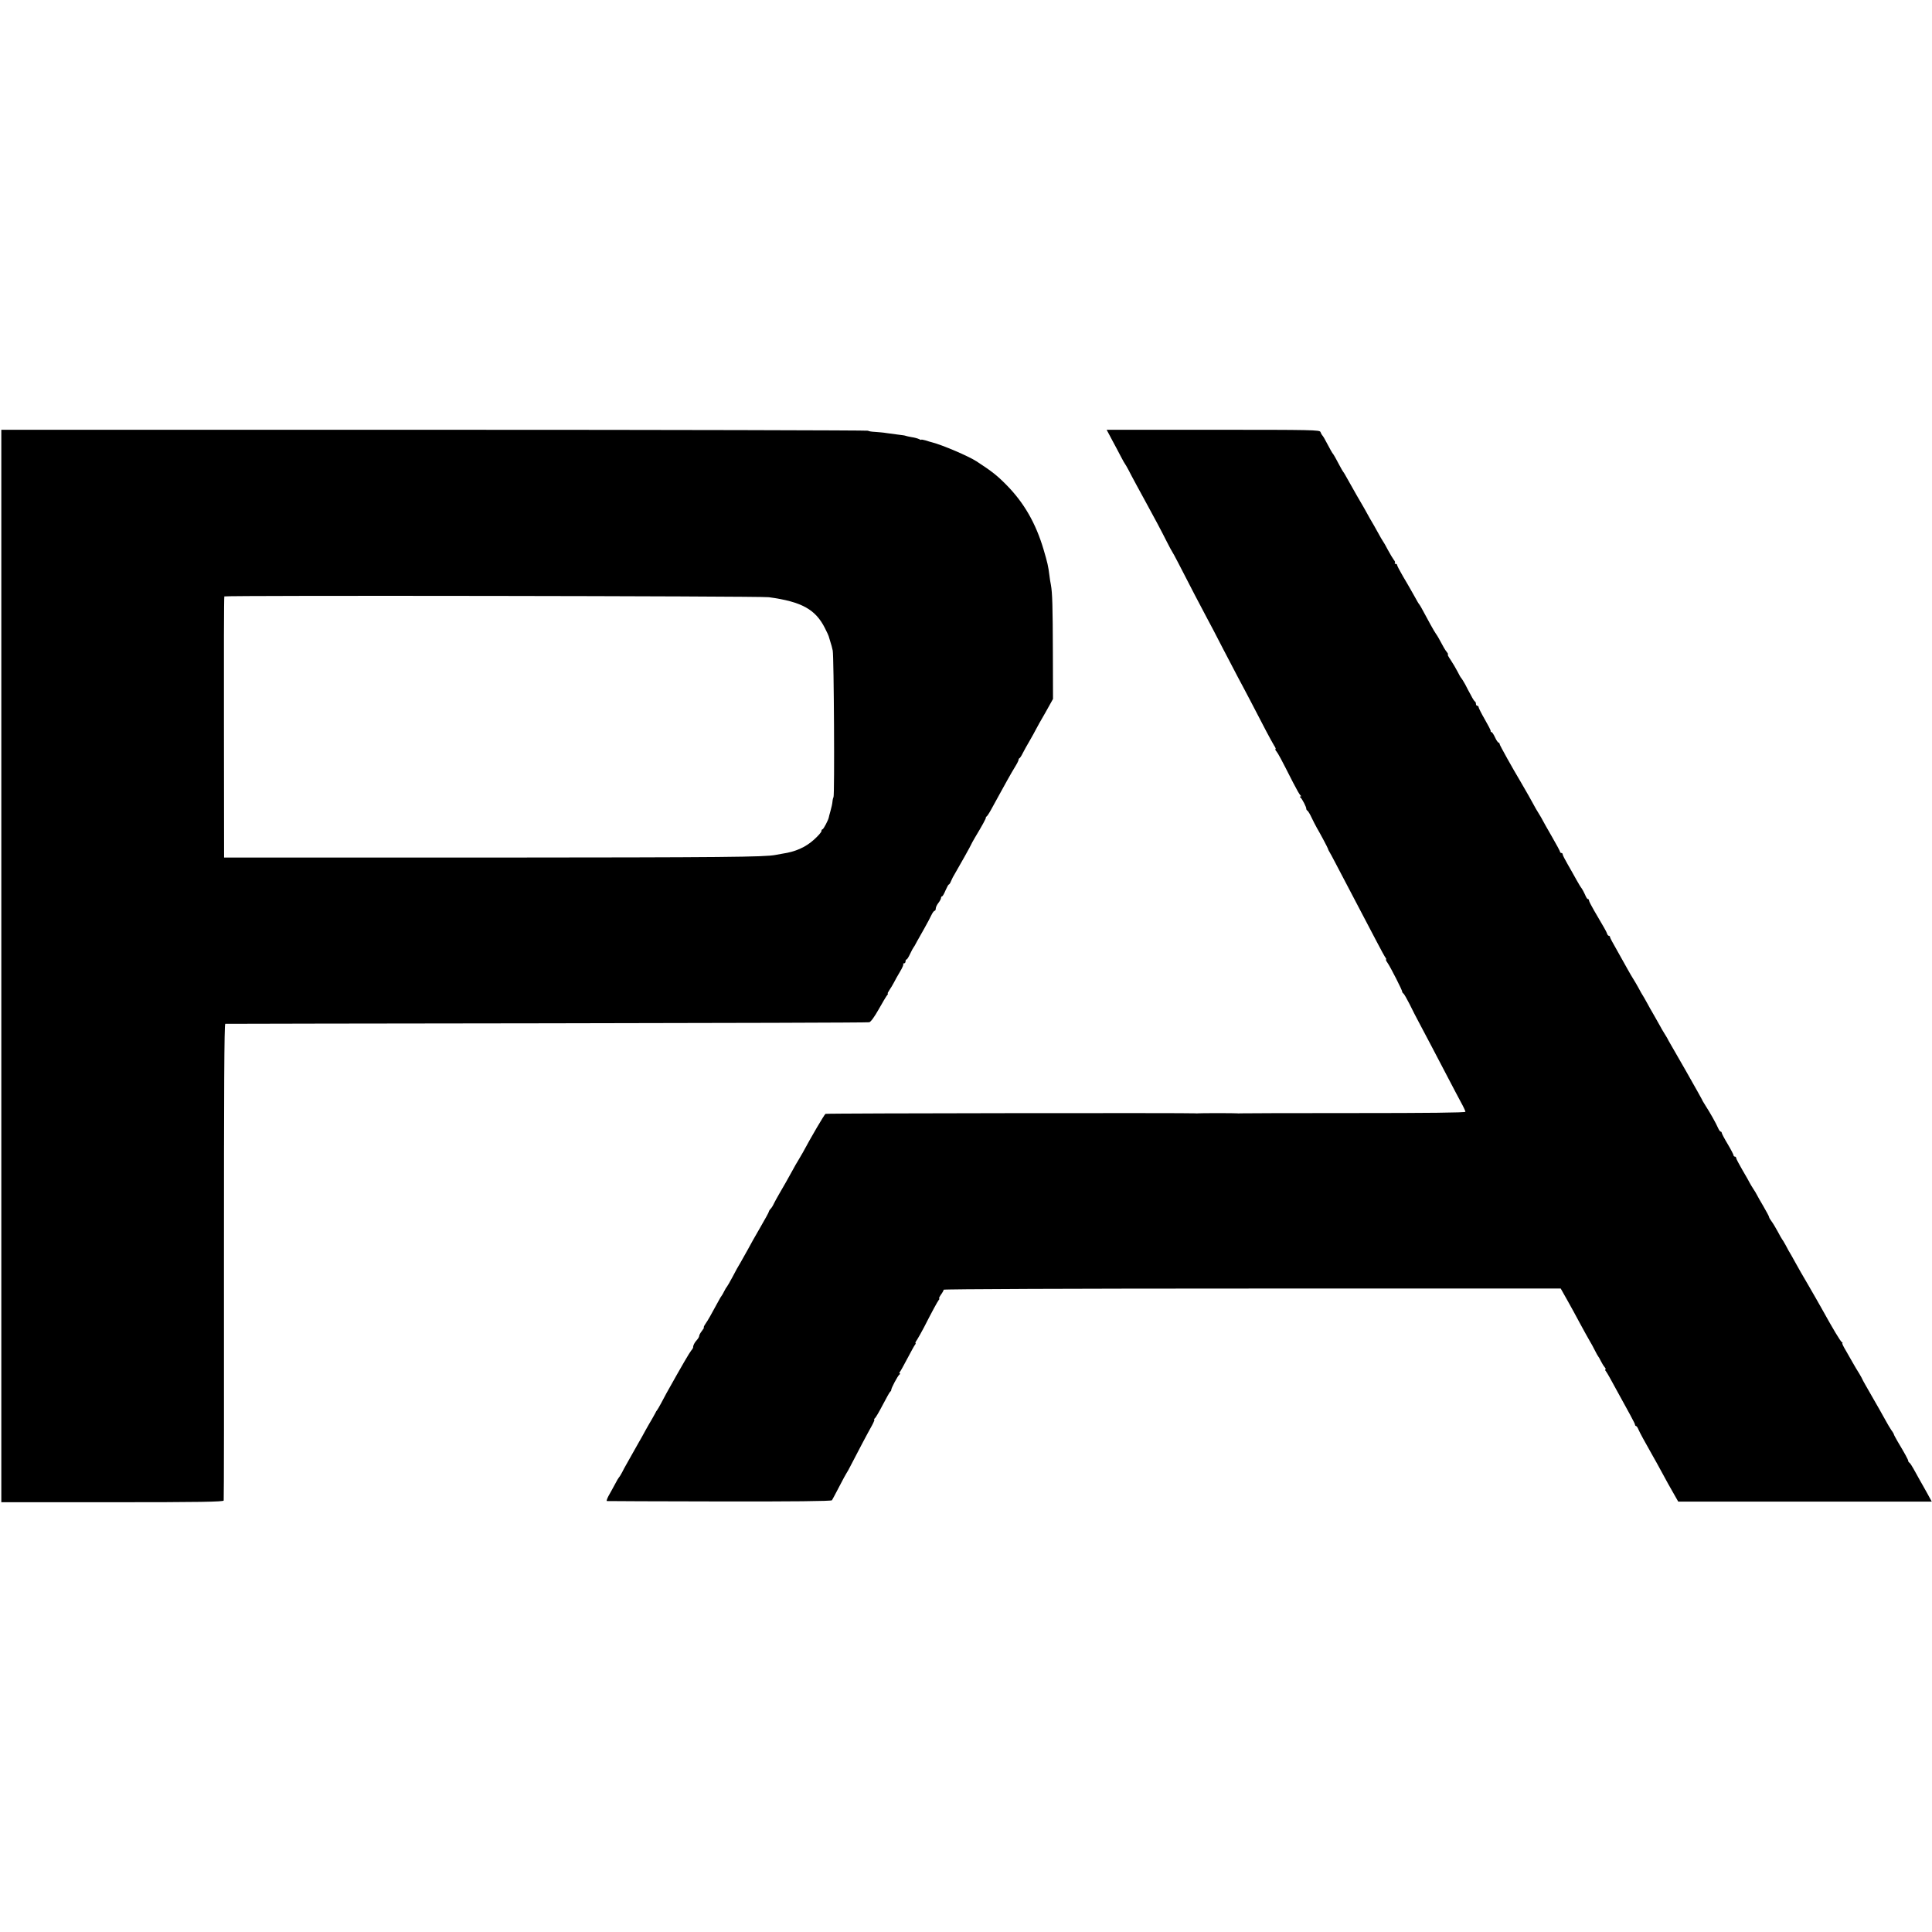
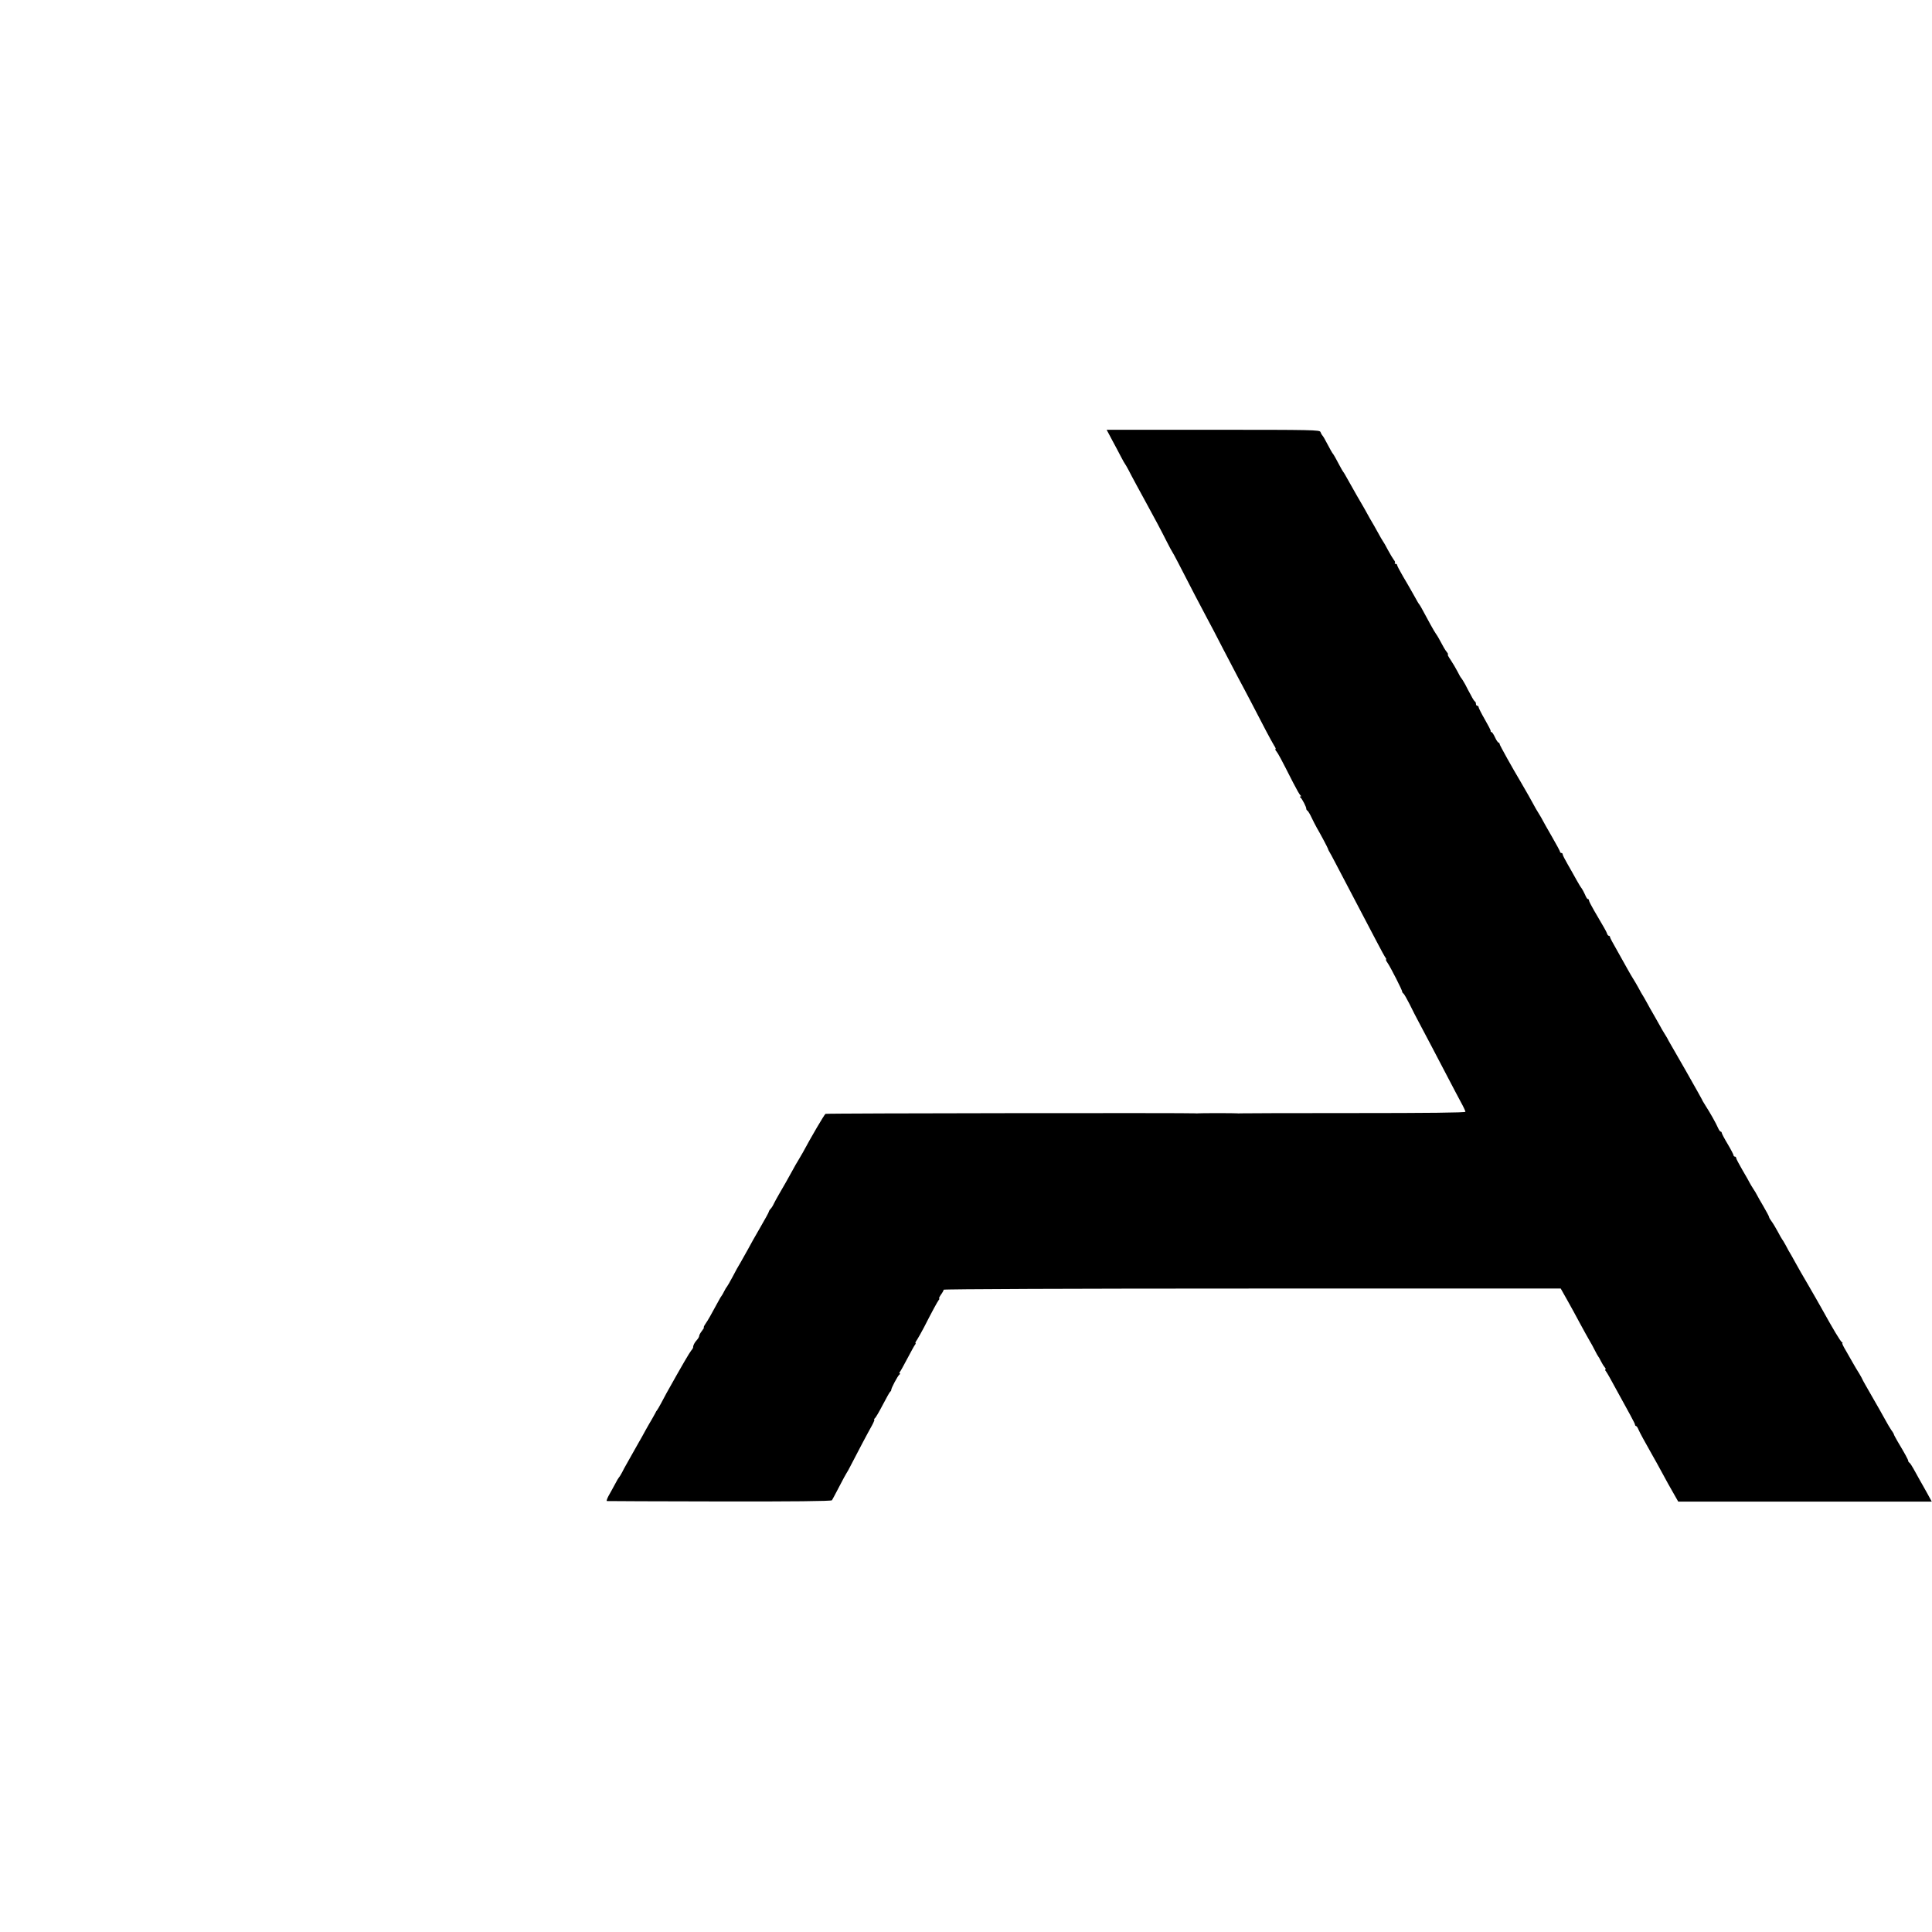
<svg xmlns="http://www.w3.org/2000/svg" version="1.0" width="1470pt" height="1470pt" viewBox="0 0 1470 1470" preserveAspectRatio="xMidYMid meet">
  <g transform="translate(0,1470) scale(0.1,-0.1)" fill="#000000" stroke="none">
-     <path d="M10 7350 l0 -4080 844 0 c666 0 845 3 848 13 2 6 3 825 2 1820 0 1294 2 1807 10 1807 6 1 1107 2 2446 4 1339 2 2444 5 2454 8 12 3 40 42 72 99 29 52 58 100 64 107 6 6 8 12 5 12 -4 0 2 12 13 28 10 15 26 41 34 57 8 17 29 53 46 82 17 28 28 54 25 57 -4 3 -1 6 5 6 7 0 12 7 12 15 0 8 3 15 8 15 4 0 16 19 27 43 11 23 22 44 25 47 3 3 15 23 26 45 12 22 38 68 58 103 20 35 43 79 52 98 9 19 20 34 25 34 5 0 9 8 9 18 0 9 9 28 20 42 11 14 20 31 20 38 0 6 4 12 8 12 4 0 16 20 26 45 11 25 22 45 25 45 4 0 12 12 18 28 6 15 18 38 27 52 28 47 126 222 126 226 0 2 13 25 28 51 56 93 86 148 83 152 -1 2 2 7 7 10 5 3 25 35 44 71 20 36 45 82 56 102 12 21 38 68 58 105 21 37 48 85 61 105 13 21 23 42 23 47 0 5 3 11 8 13 4 2 15 19 24 38 10 19 33 62 53 95 19 33 40 71 47 85 7 14 39 72 72 128 l58 104 -1 346 c-1 361 -4 463 -15 522 -4 19 -9 51 -11 70 -9 73 -15 98 -45 200 -59 199 -149 355 -281 489 -74 75 -110 103 -229 181 -62 40 -261 125 -340 145 -8 2 -30 8 -47 14 -18 5 -33 8 -33 5 0 -3 -8 0 -17 5 -10 5 -35 12 -57 15 -21 4 -41 8 -45 10 -3 2 -28 6 -56 9 -27 3 -68 9 -90 12 -22 4 -61 7 -87 9 -26 1 -50 5 -54 9 -4 3 -1489 7 -3300 7 l-3294 0 0 -4080z m5840 2806 c249 -34 355 -92 427 -236 15 -30 28 -57 28 -60 1 -3 6 -21 12 -40 7 -19 15 -51 19 -70 9 -43 15 -1101 6 -1115 -3 -5 -7 -21 -8 -35 -1 -14 -8 -46 -15 -70 -7 -25 -13 -47 -13 -50 -3 -18 -40 -90 -48 -90 -4 0 -8 -6 -8 -14 0 -8 -26 -37 -57 -65 -64 -58 -142 -92 -238 -106 -16 -3 -41 -7 -55 -10 -82 -16 -377 -19 -2190 -20 l-2005 0 -1 990 c-1 545 0 993 3 997 5 9 4079 3 4143 -6z" />
    <path d="M8461 11353 c23 -43 54 -100 68 -128 14 -27 28 -52 31 -55 3 -3 14 -23 26 -45 24 -48 94 -176 141 -262 56 -102 110 -203 150 -283 21 -41 40 -77 43 -80 3 -3 23 -41 46 -85 67 -132 195 -377 224 -430 15 -27 67 -126 115 -220 48 -93 100 -192 115 -220 15 -27 59 -111 98 -185 38 -74 90 -174 115 -221 25 -48 53 -98 62 -113 10 -14 14 -26 10 -26 -5 0 -1 -8 7 -17 14 -18 32 -51 127 -238 25 -49 50 -93 56 -97 6 -5 7 -8 0 -8 -7 0 -7 -3 0 -8 12 -9 46 -74 44 -86 0 -5 4 -12 10 -15 5 -4 19 -27 30 -51 12 -25 30 -61 41 -80 25 -42 84 -153 85 -160 0 -3 3 -10 7 -16 4 -5 28 -50 54 -100 60 -115 144 -275 204 -389 26 -49 73 -139 105 -200 31 -60 62 -116 67 -122 6 -7 7 -13 4 -13 -4 0 1 -12 12 -27 22 -32 113 -210 111 -219 0 -4 4 -10 9 -13 5 -3 26 -40 47 -81 20 -41 51 -102 69 -135 39 -73 141 -267 226 -430 34 -66 78 -148 96 -182 19 -34 34 -67 34 -72 0 -7 -291 -10 -853 -10 -470 0 -858 -1 -863 -2 -5 -1 -13 -1 -19 0 -14 2 -290 2 -301 0 -5 -1 -11 -1 -14 0 -17 4 -2812 1 -2819 -4 -9 -5 -111 -179 -173 -295 -17 -30 -34 -59 -38 -65 -4 -5 -22 -37 -40 -70 -38 -69 -61 -110 -102 -180 -16 -27 -34 -61 -41 -75 -6 -14 -17 -31 -24 -38 -7 -7 -13 -17 -13 -21 0 -5 -30 -59 -66 -121 -36 -62 -79 -138 -95 -169 -17 -31 -41 -74 -54 -96 -14 -22 -41 -71 -61 -110 -20 -38 -40 -72 -43 -75 -3 -3 -13 -18 -21 -35 -8 -16 -17 -32 -20 -35 -3 -3 -12 -18 -21 -35 -60 -111 -84 -153 -101 -177 -11 -16 -16 -28 -13 -28 4 0 -3 -12 -14 -26 -12 -15 -21 -32 -21 -38 0 -7 -8 -21 -18 -32 -18 -19 -30 -44 -28 -55 0 -4 -6 -15 -15 -25 -13 -16 -65 -104 -189 -326 -8 -15 -26 -49 -40 -75 -14 -26 -28 -50 -31 -53 -3 -3 -9 -12 -12 -20 -4 -8 -15 -28 -25 -45 -10 -16 -32 -55 -49 -85 -16 -30 -40 -73 -53 -95 -13 -22 -34 -60 -48 -85 -14 -25 -34 -61 -45 -80 -11 -19 -27 -48 -35 -65 -9 -16 -18 -32 -22 -35 -3 -3 -18 -27 -32 -55 -15 -27 -36 -67 -48 -87 -11 -21 -17 -39 -13 -39 5 -1 390 -2 856 -3 556 -1 851 2 857 9 4 6 29 53 56 105 27 52 51 97 54 100 3 3 22 37 41 75 40 78 119 228 155 292 13 24 20 43 16 43 -4 0 -2 4 4 8 6 4 33 50 60 102 27 52 53 98 57 101 5 3 8 9 8 13 -2 11 51 111 63 118 6 4 7 8 2 8 -5 0 -4 6 2 13 5 6 30 52 56 101 26 49 51 95 57 103 6 7 8 13 5 13 -4 0 1 12 12 27 10 16 33 57 52 93 60 118 102 195 112 208 6 6 7 12 4 12 -4 0 2 13 13 29 12 16 21 33 21 38 0 5 984 9 2348 9 l2347 0 48 -85 c27 -47 71 -129 99 -181 28 -52 61 -111 72 -130 12 -19 30 -53 41 -75 11 -22 22 -42 25 -45 3 -3 12 -18 20 -35 8 -16 21 -38 29 -47 8 -10 11 -18 6 -18 -4 0 -3 -6 3 -12 5 -7 19 -29 29 -48 154 -279 193 -351 193 -359 0 -6 4 -11 8 -11 4 0 13 -12 19 -28 11 -25 48 -93 107 -197 13 -22 45 -80 72 -130 26 -49 65 -119 86 -155 l37 -65 964 0 965 0 -30 55 c-17 30 -43 78 -59 105 -16 28 -38 68 -50 90 -12 22 -26 43 -31 46 -5 3 -9 9 -9 13 2 6 -27 59 -81 149 -15 26 -28 50 -28 53 0 3 -8 18 -19 32 -10 15 -33 53 -50 85 -17 31 -62 111 -101 178 -38 66 -70 122 -70 125 0 2 -11 21 -23 42 -13 20 -35 57 -49 82 -14 25 -39 69 -56 98 -17 28 -28 52 -24 52 4 0 2 4 -4 8 -12 8 -66 98 -154 257 -18 33 -65 114 -103 180 -39 66 -79 136 -89 155 -10 19 -28 51 -39 70 -12 19 -31 53 -42 75 -12 22 -24 42 -27 45 -3 3 -18 30 -34 60 -16 30 -38 66 -48 79 -10 13 -18 27 -18 32 0 4 -19 40 -43 81 -24 40 -46 80 -50 88 -4 8 -16 29 -27 45 -11 17 -23 37 -27 45 -4 8 -28 52 -55 97 -26 45 -48 86 -48 92 0 6 -4 11 -10 11 -5 0 -10 4 -10 10 0 5 -20 44 -45 86 -25 41 -45 80 -45 85 0 5 -4 9 -8 9 -4 0 -13 12 -20 28 -15 35 -60 115 -95 169 -15 24 -27 44 -27 47 0 2 -56 100 -123 219 -68 118 -127 221 -131 228 -3 8 -17 32 -31 54 -14 22 -28 47 -32 55 -4 8 -26 47 -48 85 -23 39 -44 77 -48 85 -4 8 -17 31 -28 50 -12 19 -32 53 -43 75 -12 22 -29 51 -38 65 -9 14 -29 48 -45 77 -15 28 -52 93 -80 143 -29 50 -53 95 -53 100 0 6 -4 10 -9 10 -5 0 -11 8 -14 18 -6 17 -16 34 -98 174 -21 36 -39 71 -39 77 0 6 -4 11 -9 11 -5 0 -14 15 -21 33 -8 17 -19 39 -25 47 -7 8 -25 38 -40 65 -15 28 -45 80 -66 117 -21 36 -39 71 -39 77 0 6 -4 11 -10 11 -5 0 -10 4 -10 9 0 4 -28 57 -63 117 -35 60 -66 116 -70 124 -4 8 -18 33 -32 55 -14 22 -28 47 -32 55 -6 13 -73 131 -102 180 -64 107 -161 281 -161 289 0 6 -4 11 -8 11 -5 0 -17 18 -27 40 -10 22 -22 40 -27 40 -4 0 -7 3 -6 8 2 4 -19 44 -45 89 -26 45 -47 87 -47 93 0 5 -4 10 -10 10 -5 0 -10 6 -10 14 0 8 -3 16 -7 18 -5 2 -18 22 -30 46 -13 23 -33 61 -45 85 -13 23 -26 44 -29 47 -4 3 -17 25 -29 50 -13 25 -36 64 -52 88 -16 23 -26 42 -22 42 4 0 1 8 -7 18 -13 15 -27 40 -63 107 -6 11 -16 27 -22 35 -11 15 -60 103 -98 175 -12 22 -23 42 -26 45 -5 5 -12 16 -58 99 -14 25 -45 79 -69 119 -24 41 -43 78 -43 83 0 5 -5 9 -12 9 -6 0 -8 3 -5 7 4 3 1 13 -7 22 -7 9 -28 43 -45 75 -17 33 -35 64 -40 70 -4 6 -22 36 -38 66 -17 30 -43 78 -60 105 -16 28 -32 57 -36 65 -5 8 -13 24 -20 35 -16 26 -70 121 -95 166 -39 69 -47 84 -52 89 -3 3 -14 23 -26 45 -27 52 -48 89 -54 95 -4 4 -18 29 -64 115 -6 11 -14 22 -17 25 -3 3 -8 13 -12 23 -6 16 -54 17 -817 17 l-810 0 41 -77z" />
  </g>
</svg>